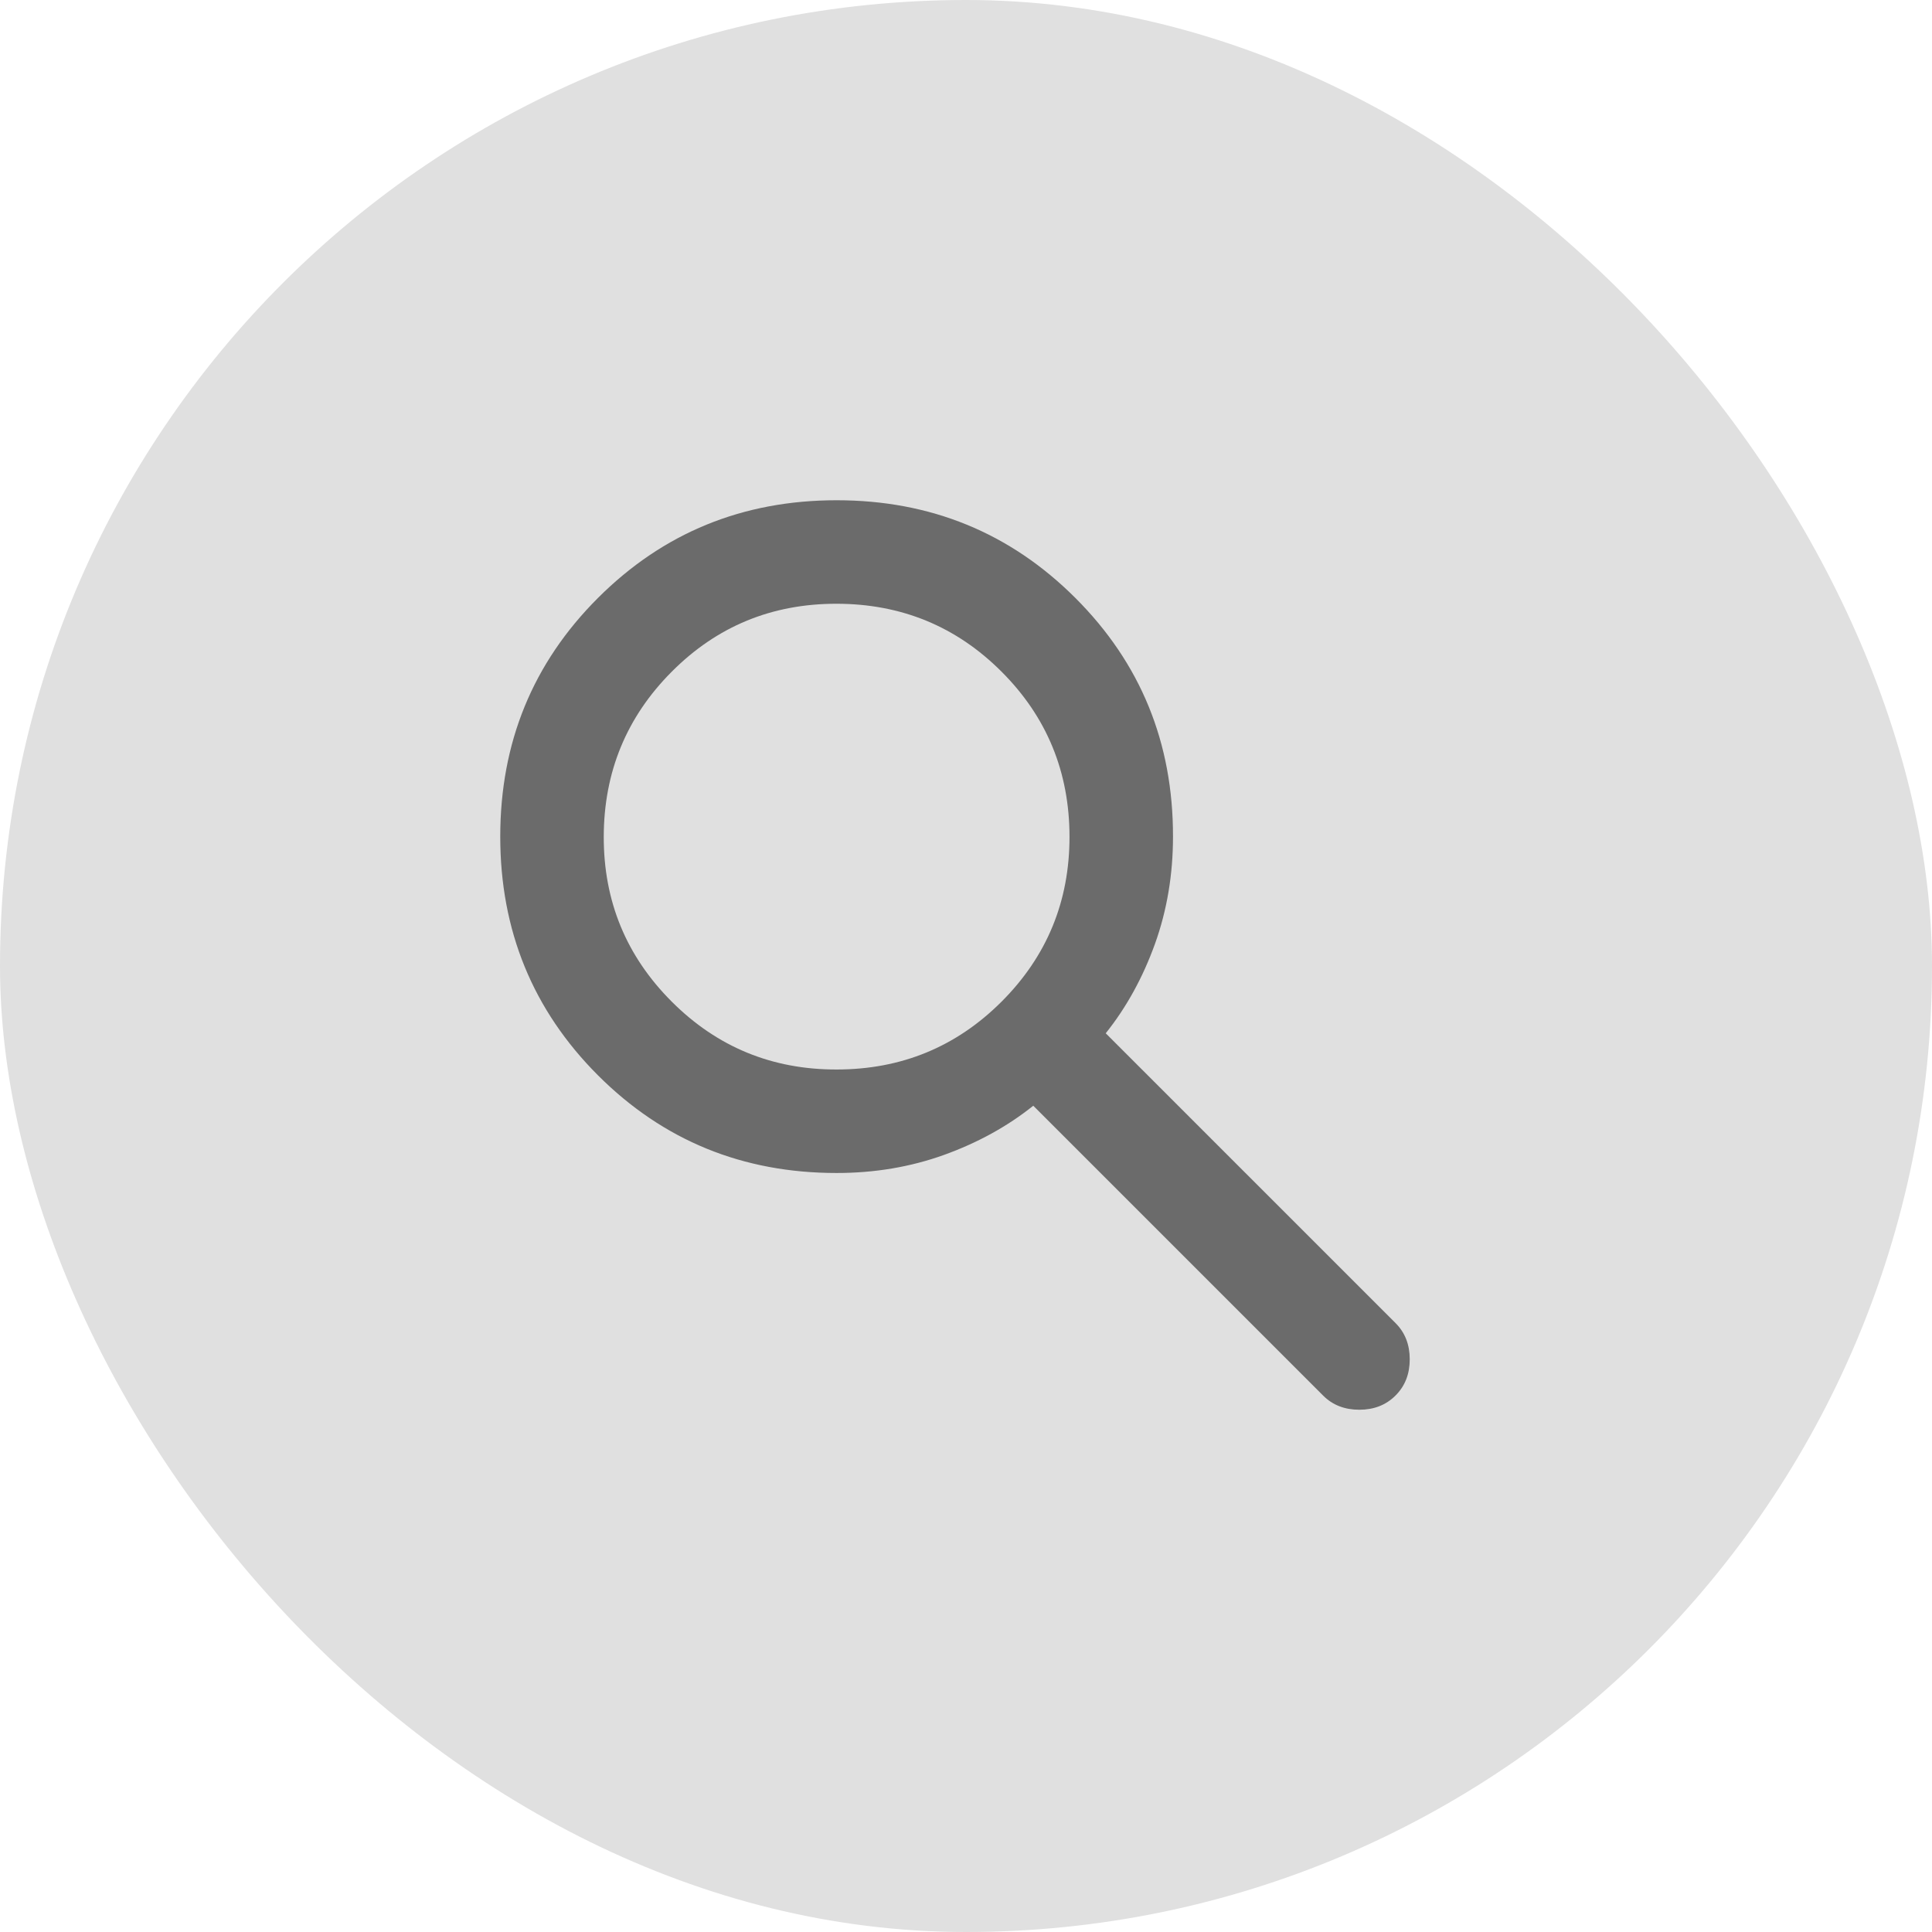
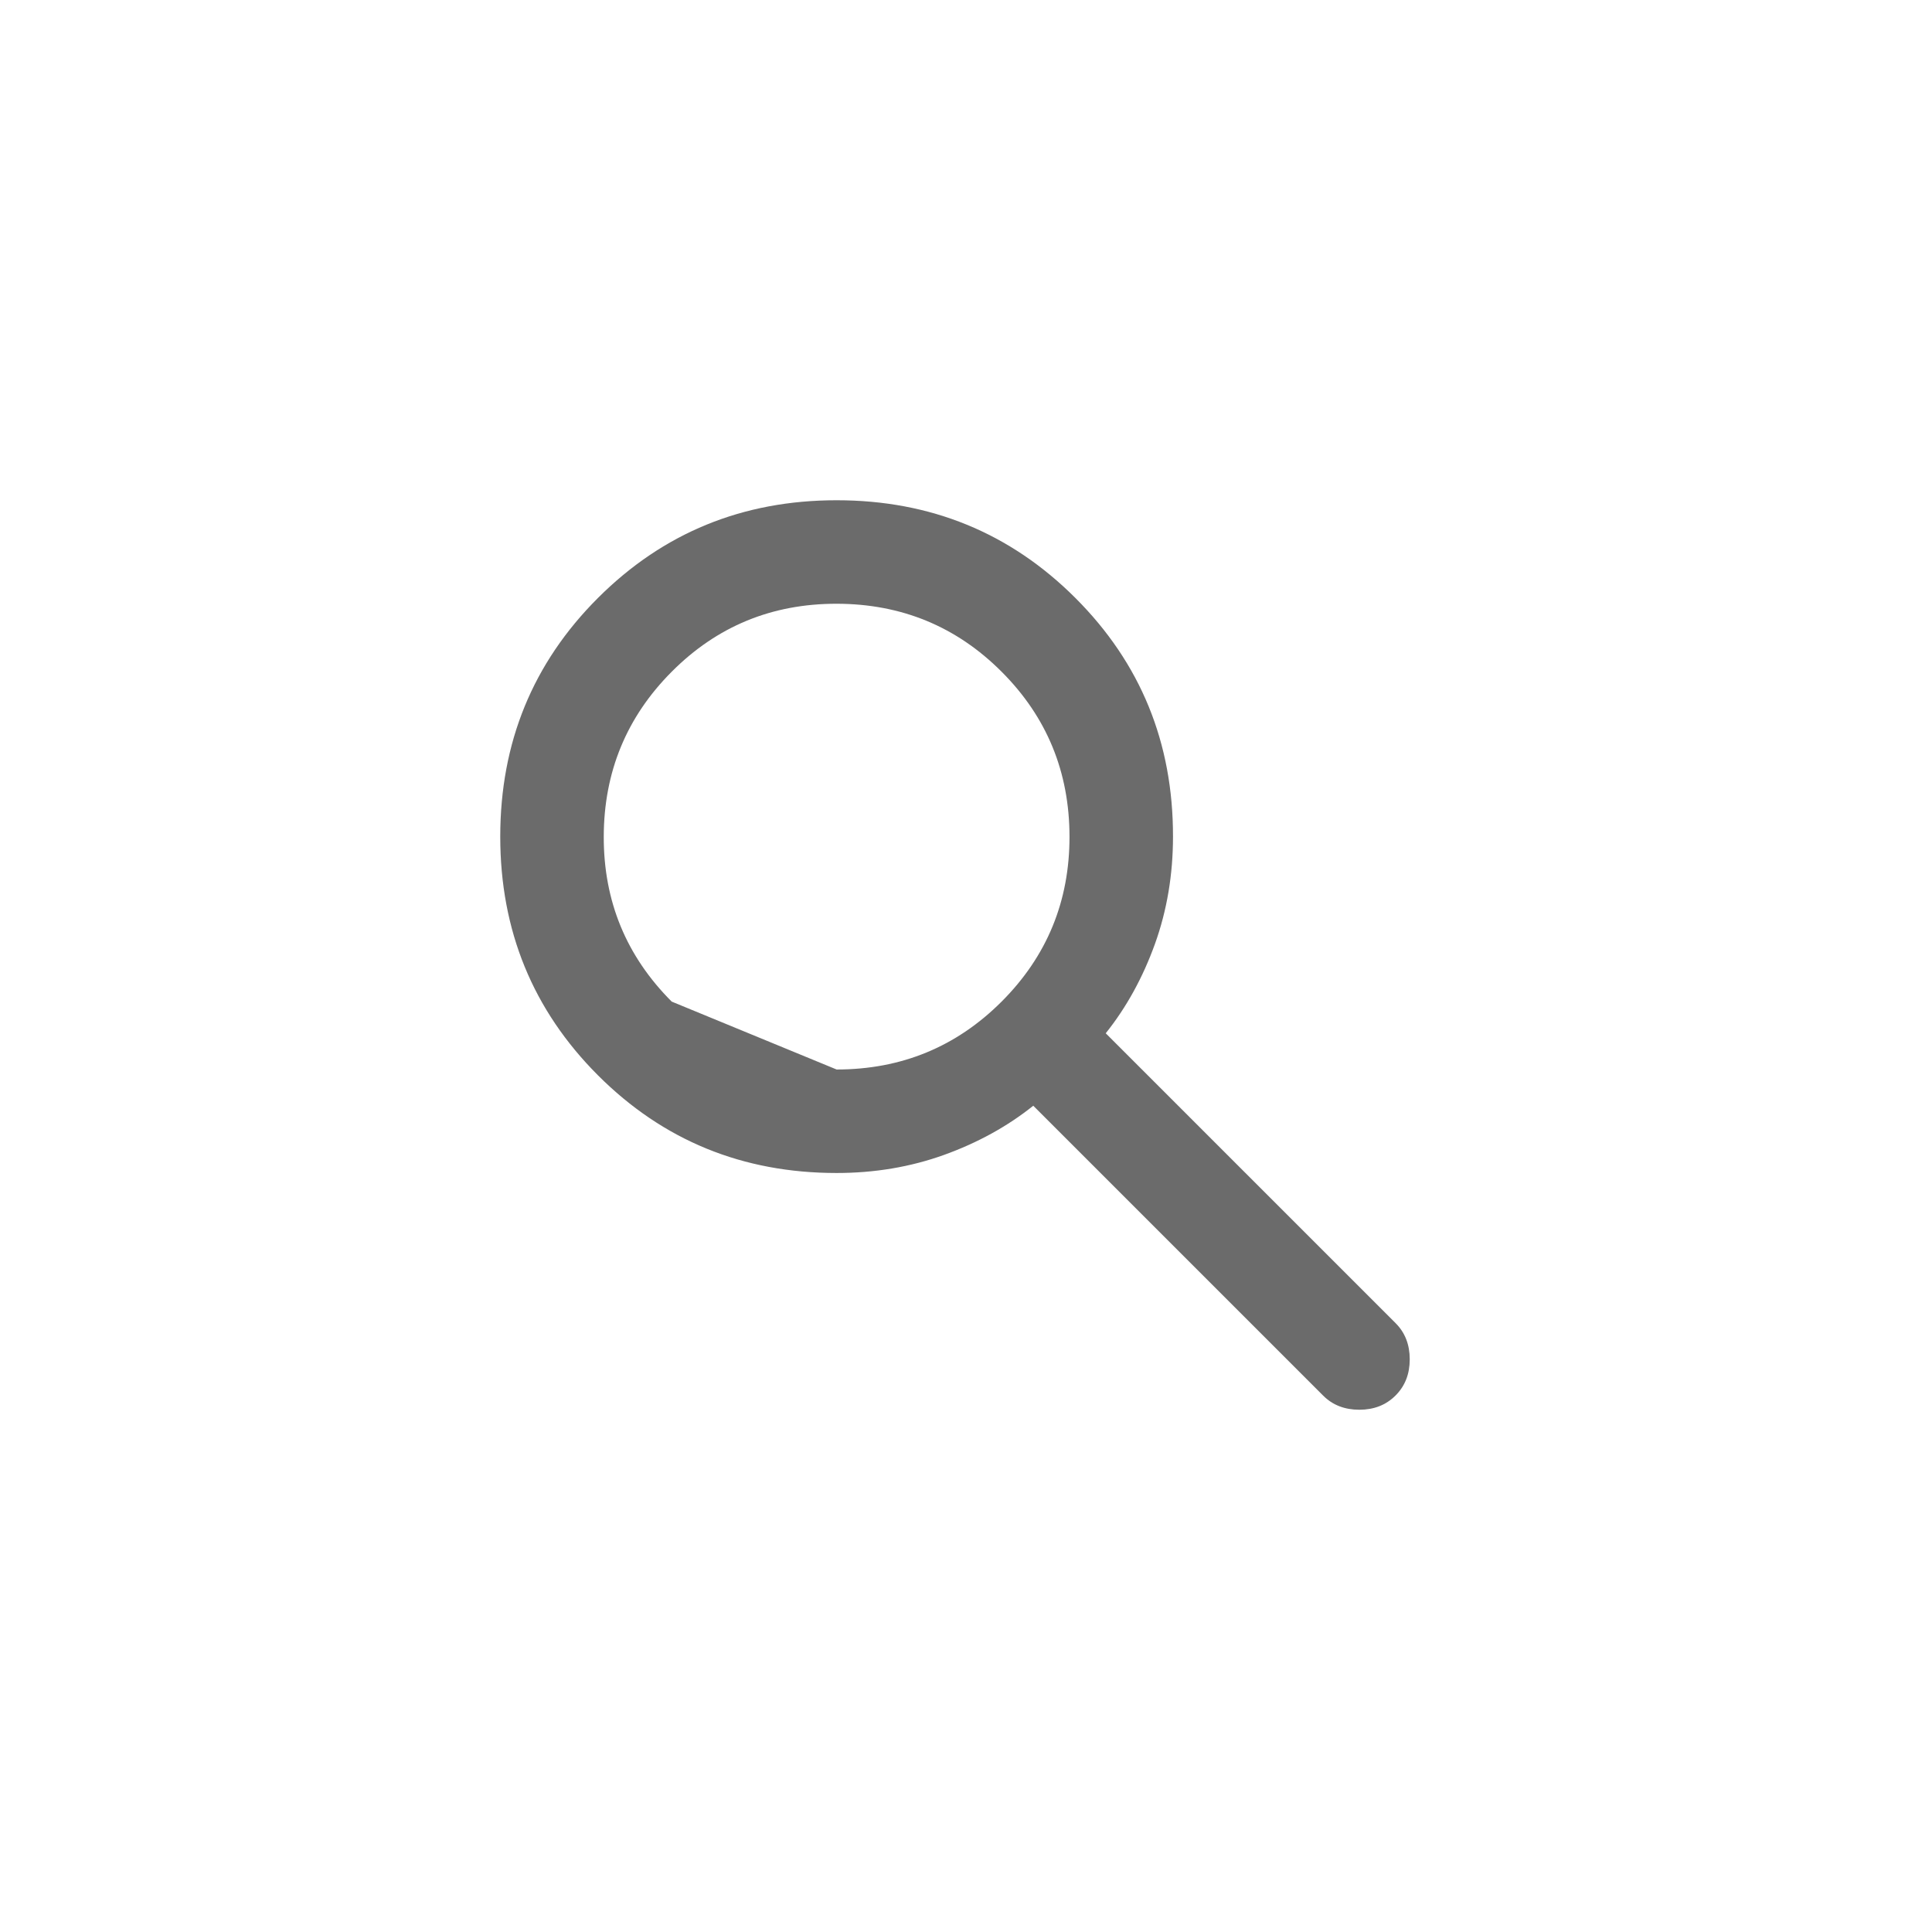
<svg xmlns="http://www.w3.org/2000/svg" width="28" height="28" viewBox="0 0 28 28" fill="none">
-   <rect width="28" height="28" rx="14" fill="#E0E0E0" />
-   <path d="M12.125 17C10.762 17 9.61 16.528 8.666 15.584C7.723 14.64 7.25 13.487 7.25 12.125C7.25 10.763 7.721 9.61 8.666 8.666C9.611 7.722 10.764 7.25 12.125 7.25C13.486 7.25 14.64 7.722 15.585 8.666C16.53 9.61 17.002 10.763 17 12.125C17 12.675 16.913 13.194 16.738 13.681C16.562 14.169 16.325 14.6 16.025 14.975L20.225 19.175C20.363 19.312 20.431 19.488 20.431 19.7C20.431 19.913 20.363 20.087 20.225 20.225C20.087 20.363 19.913 20.431 19.7 20.431C19.488 20.431 19.312 20.363 19.175 20.225L14.975 16.025C14.6 16.325 14.169 16.562 13.681 16.738C13.194 16.913 12.675 17 12.125 17ZM12.125 15.5C13.062 15.5 13.86 15.172 14.516 14.516C15.172 13.86 15.501 13.063 15.5 12.125C15.499 11.187 15.171 10.39 14.516 9.735C13.861 9.079 13.063 8.751 12.125 8.75C11.187 8.749 10.39 9.077 9.735 9.735C9.08 10.392 8.752 11.189 8.75 12.125C8.748 13.061 9.077 13.858 9.735 14.516C10.393 15.174 11.19 15.502 12.125 15.5Z" fill="#6B6B6B" />
+   <path d="M12.125 17C10.762 17 9.61 16.528 8.666 15.584C7.723 14.64 7.25 13.487 7.25 12.125C7.25 10.763 7.721 9.61 8.666 8.666C9.611 7.722 10.764 7.25 12.125 7.25C13.486 7.25 14.64 7.722 15.585 8.666C16.53 9.61 17.002 10.763 17 12.125C17 12.675 16.913 13.194 16.738 13.681C16.562 14.169 16.325 14.6 16.025 14.975L20.225 19.175C20.363 19.312 20.431 19.488 20.431 19.7C20.431 19.913 20.363 20.087 20.225 20.225C20.087 20.363 19.913 20.431 19.7 20.431C19.488 20.431 19.312 20.363 19.175 20.225L14.975 16.025C14.6 16.325 14.169 16.562 13.681 16.738C13.194 16.913 12.675 17 12.125 17ZM12.125 15.5C13.062 15.5 13.86 15.172 14.516 14.516C15.172 13.86 15.501 13.063 15.5 12.125C15.499 11.187 15.171 10.39 14.516 9.735C13.861 9.079 13.063 8.751 12.125 8.75C11.187 8.749 10.39 9.077 9.735 9.735C9.08 10.392 8.752 11.189 8.75 12.125C8.748 13.061 9.077 13.858 9.735 14.516Z" fill="#6B6B6B" />
</svg>